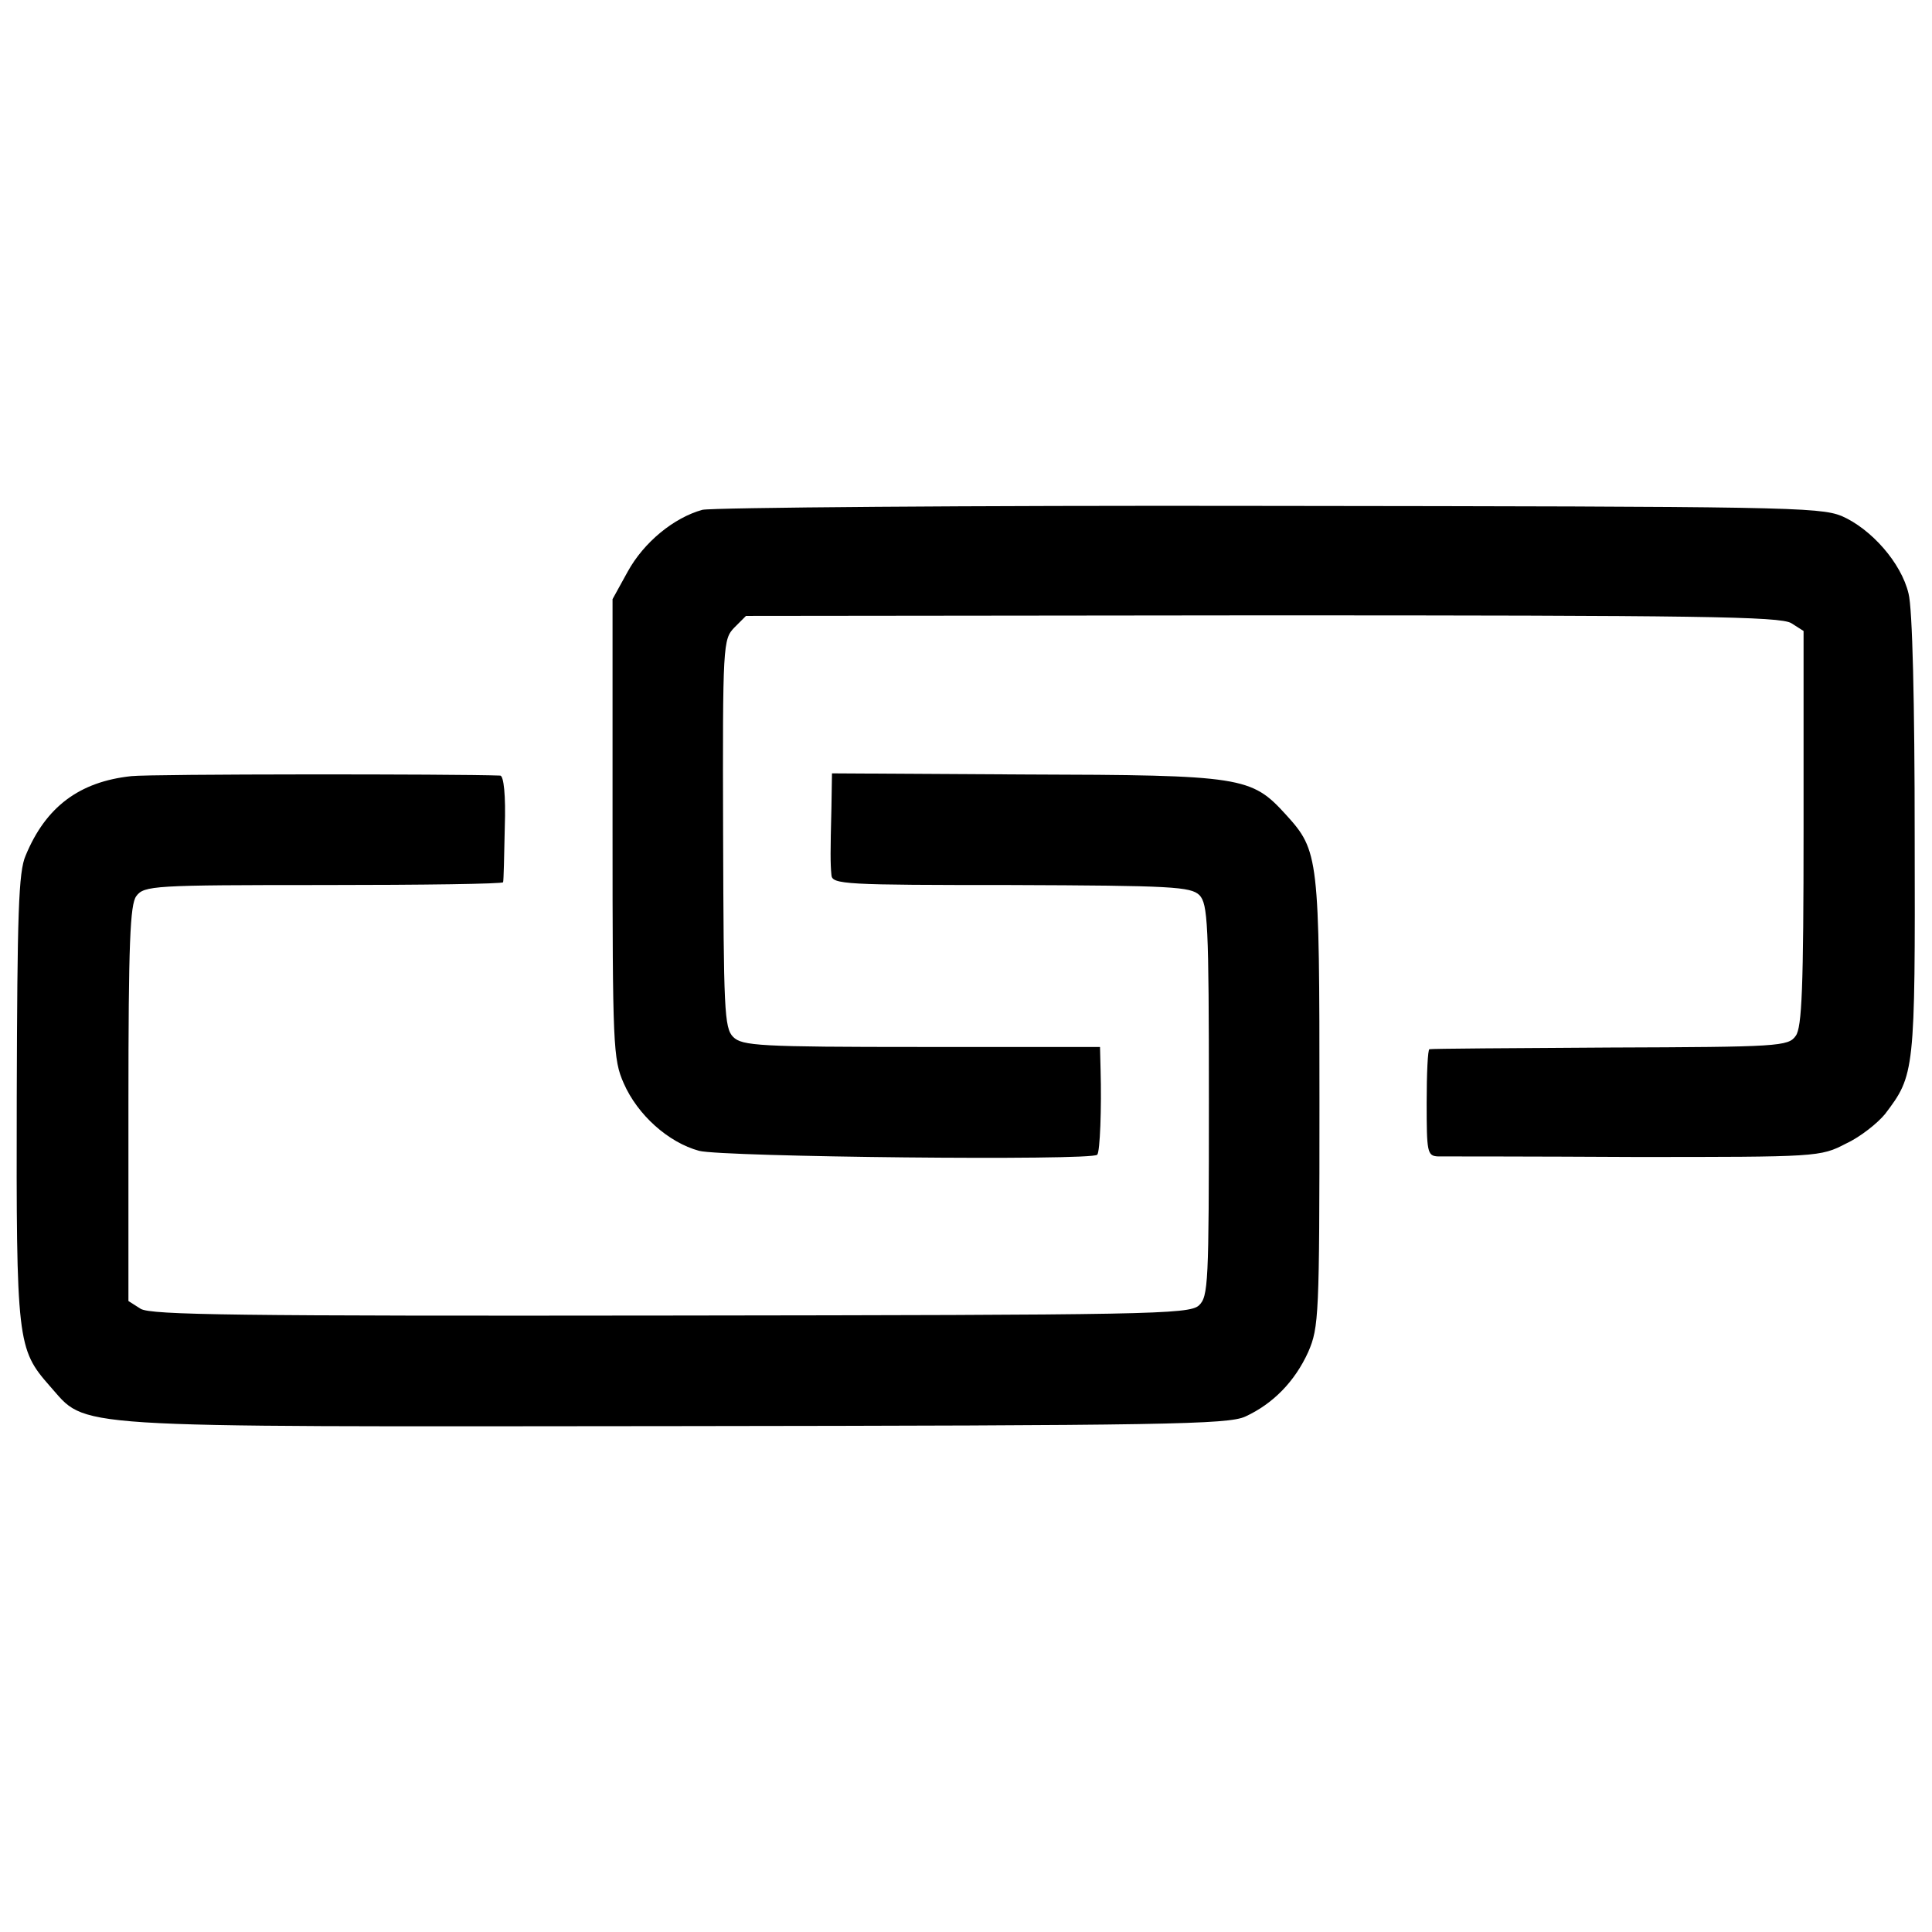
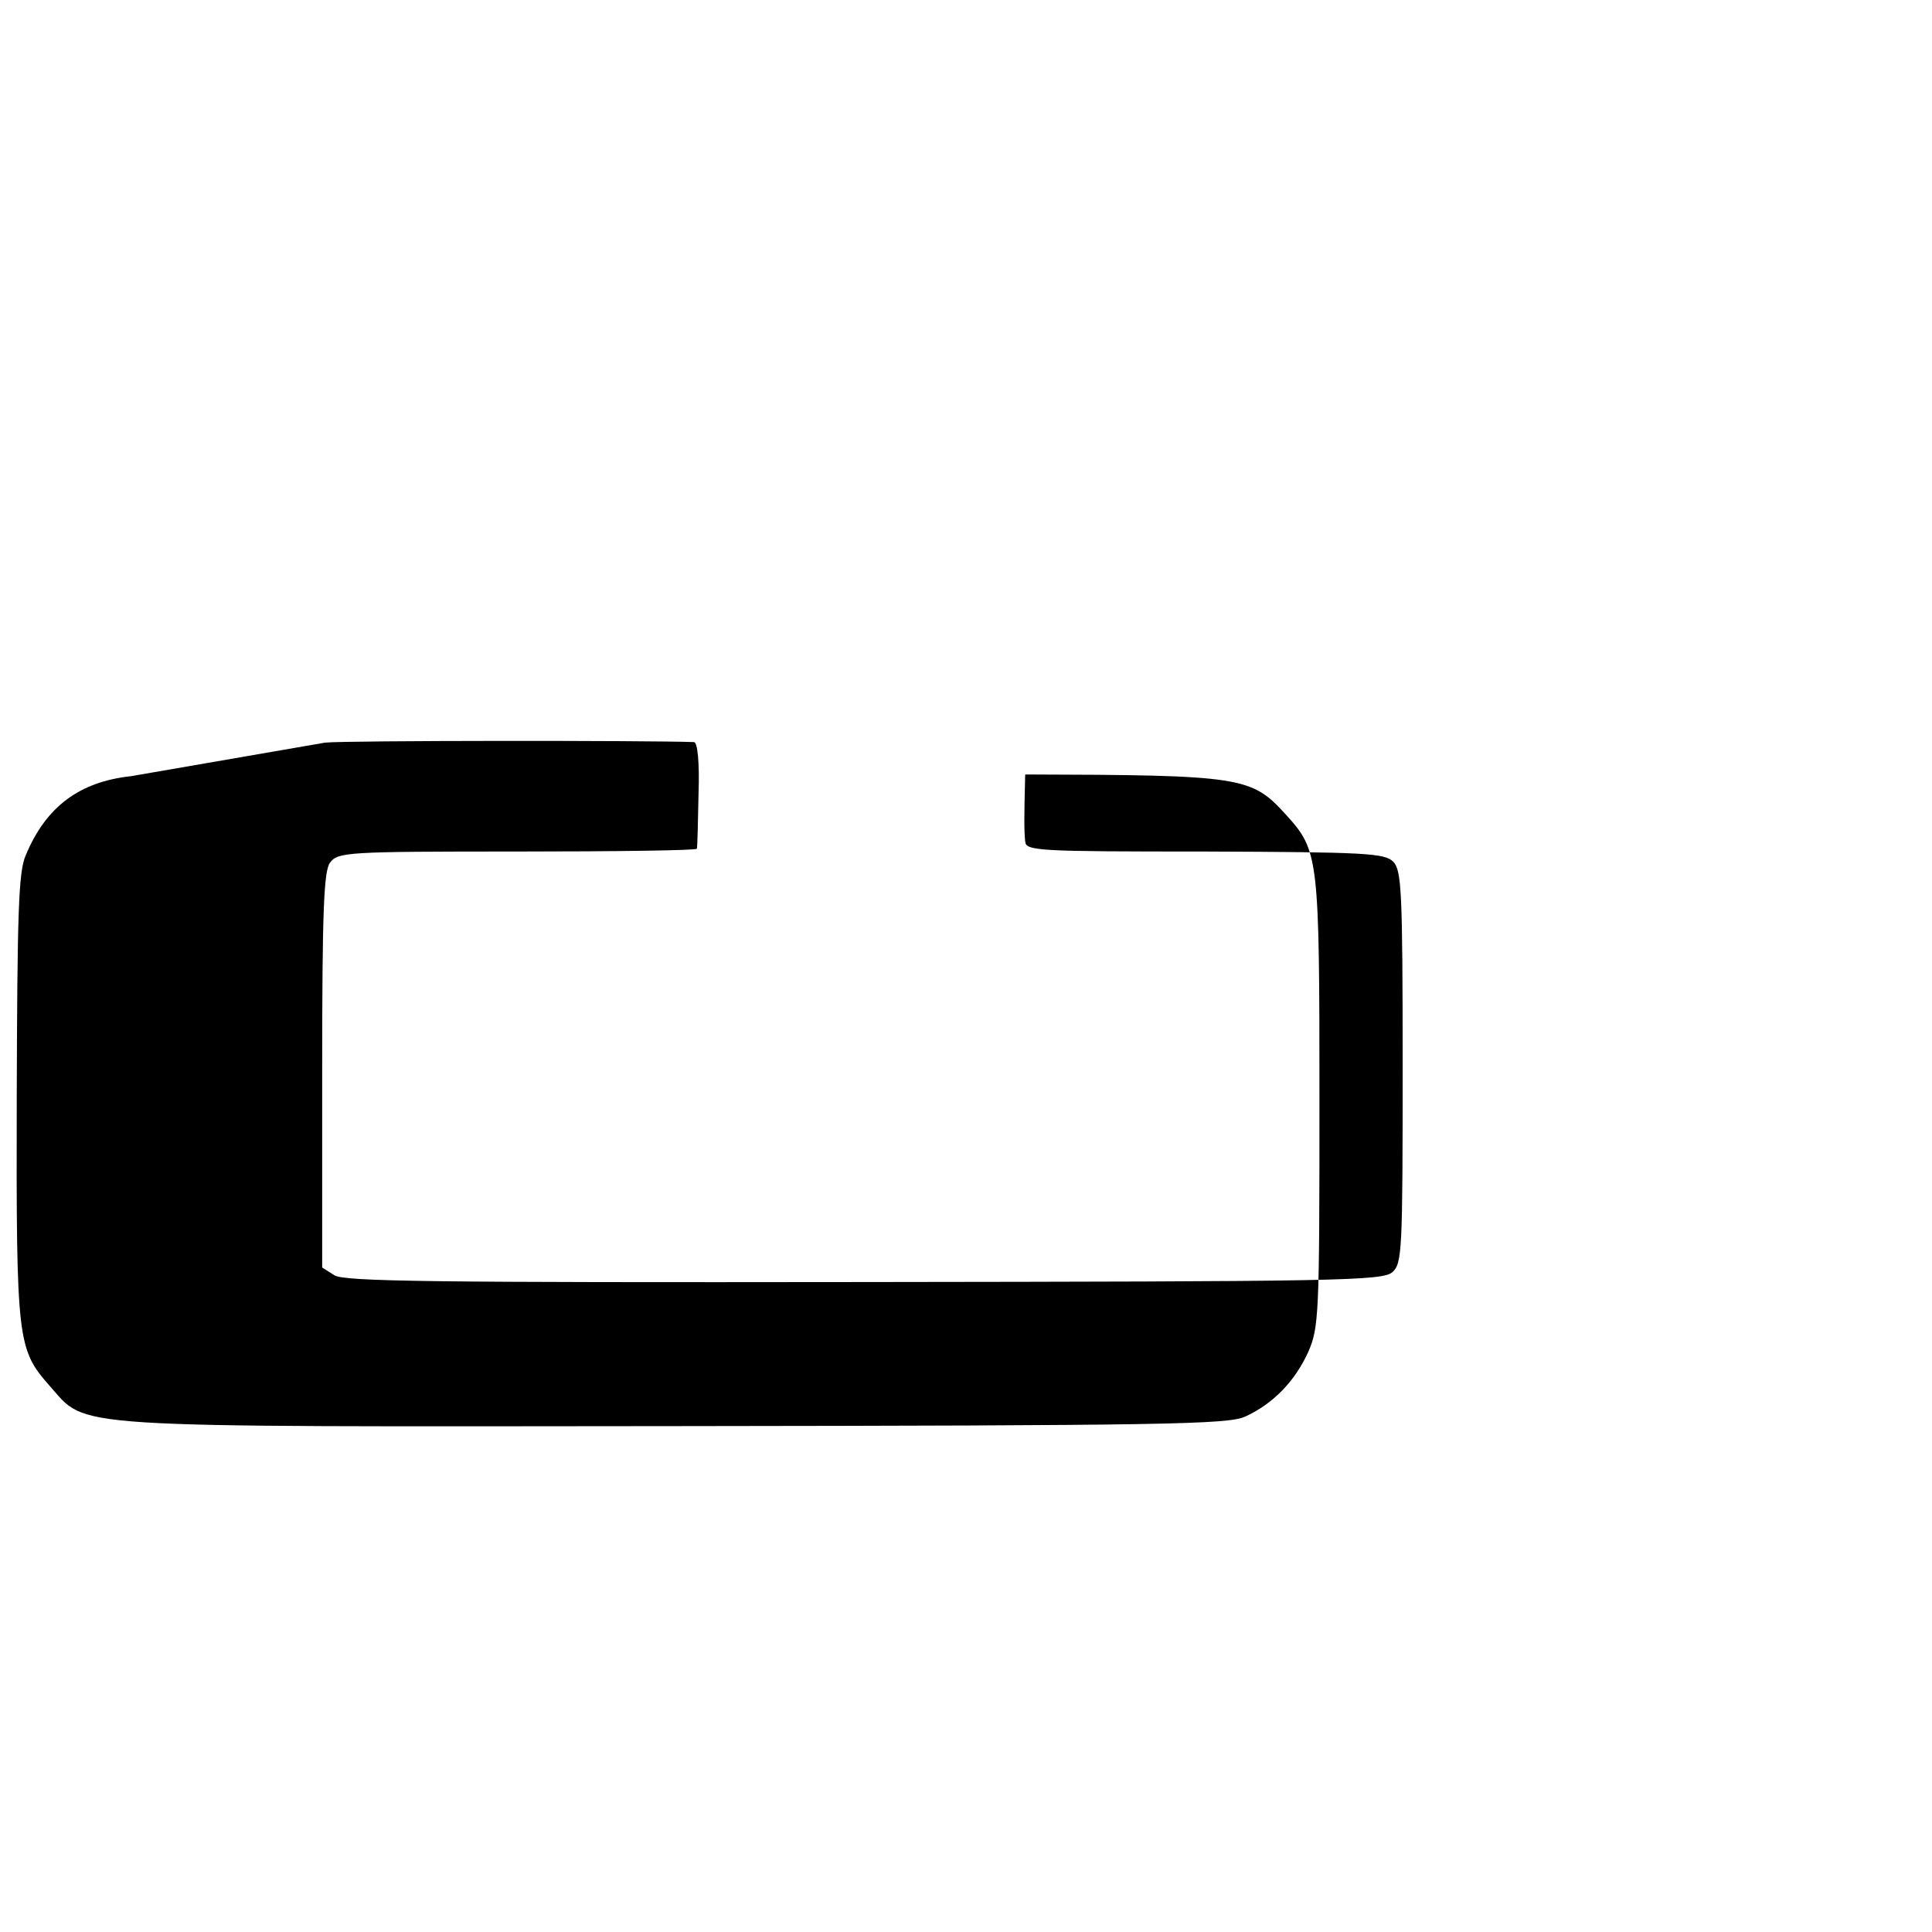
<svg xmlns="http://www.w3.org/2000/svg" version="1.0" width="346pt" height="346pt" viewBox="0 0 346 346" preserveAspectRatio="xMidYMid meet">
  <g transform="translate(0,346) scale(0.1,-0.1)" fill="#000000" stroke="none">
-     <path d="M1258 2547 c-51 -14 -105 -58 -134 -111 l-27 -49 0 -411 c0 -389 1 -413 20 -456 25 -57 80 -106 135 -121 42 -11 703 -18 713 -7 5 5 8 83 6 153 l-1 40 -320 0 c-290 0 -321 2 -337 18 -16 16 -17 49 -18 365 -1 339 0 347 20 368 l21 21 925 1 c782 0 927 -2 947 -14 l22 -14 0 -353 c0 -287 -3 -357 -14 -372 -13 -19 -31 -20 -333 -21 -175 -1 -320 -2 -323 -3 -3 0 -5 -44 -5 -96 0 -88 1 -95 20 -96 11 0 169 0 352 -1 328 0 333 0 379 24 26 12 57 37 70 53 53 70 54 74 53 497 0 239 -4 409 -11 435 -13 55 -67 116 -120 139 -40 16 -105 17 -1025 18 -540 1 -997 -3 -1015 -7z" />
-     <path d="M235 2070 c-93 -10 -153 -55 -189 -142 -13 -29 -15 -105 -16 -432 -1 -439 1 -452 59 -518 69 -77 11 -73 1121 -72 879 1 989 3 1020 17 50 23 89 63 113 116 19 44 20 65 20 446 0 441 -1 451 -60 516 -62 68 -77 71 -467 72 l-346 2 -1 -62 c-2 -79 -2 -99 0 -120 1 -17 24 -18 321 -18 290 -1 322 -3 338 -18 15 -16 17 -49 17 -368 0 -329 -1 -351 -18 -367 -18 -16 -92 -17 -946 -18 -780 -1 -930 1 -949 12 l-22 14 0 353 c0 288 3 357 14 372 14 19 30 20 335 20 177 0 322 2 322 5 1 3 2 47 3 98 2 59 -2 92 -8 93 -81 3 -624 3 -661 -1z" />
+     <path d="M235 2070 c-93 -10 -153 -55 -189 -142 -13 -29 -15 -105 -16 -432 -1 -439 1 -452 59 -518 69 -77 11 -73 1121 -72 879 1 989 3 1020 17 50 23 89 63 113 116 19 44 20 65 20 446 0 441 -1 451 -60 516 -62 68 -77 71 -467 72 c-2 -79 -2 -99 0 -120 1 -17 24 -18 321 -18 290 -1 322 -3 338 -18 15 -16 17 -49 17 -368 0 -329 -1 -351 -18 -367 -18 -16 -92 -17 -946 -18 -780 -1 -930 1 -949 12 l-22 14 0 353 c0 288 3 357 14 372 14 19 30 20 335 20 177 0 322 2 322 5 1 3 2 47 3 98 2 59 -2 92 -8 93 -81 3 -624 3 -661 -1z" />
  </g>
</svg>